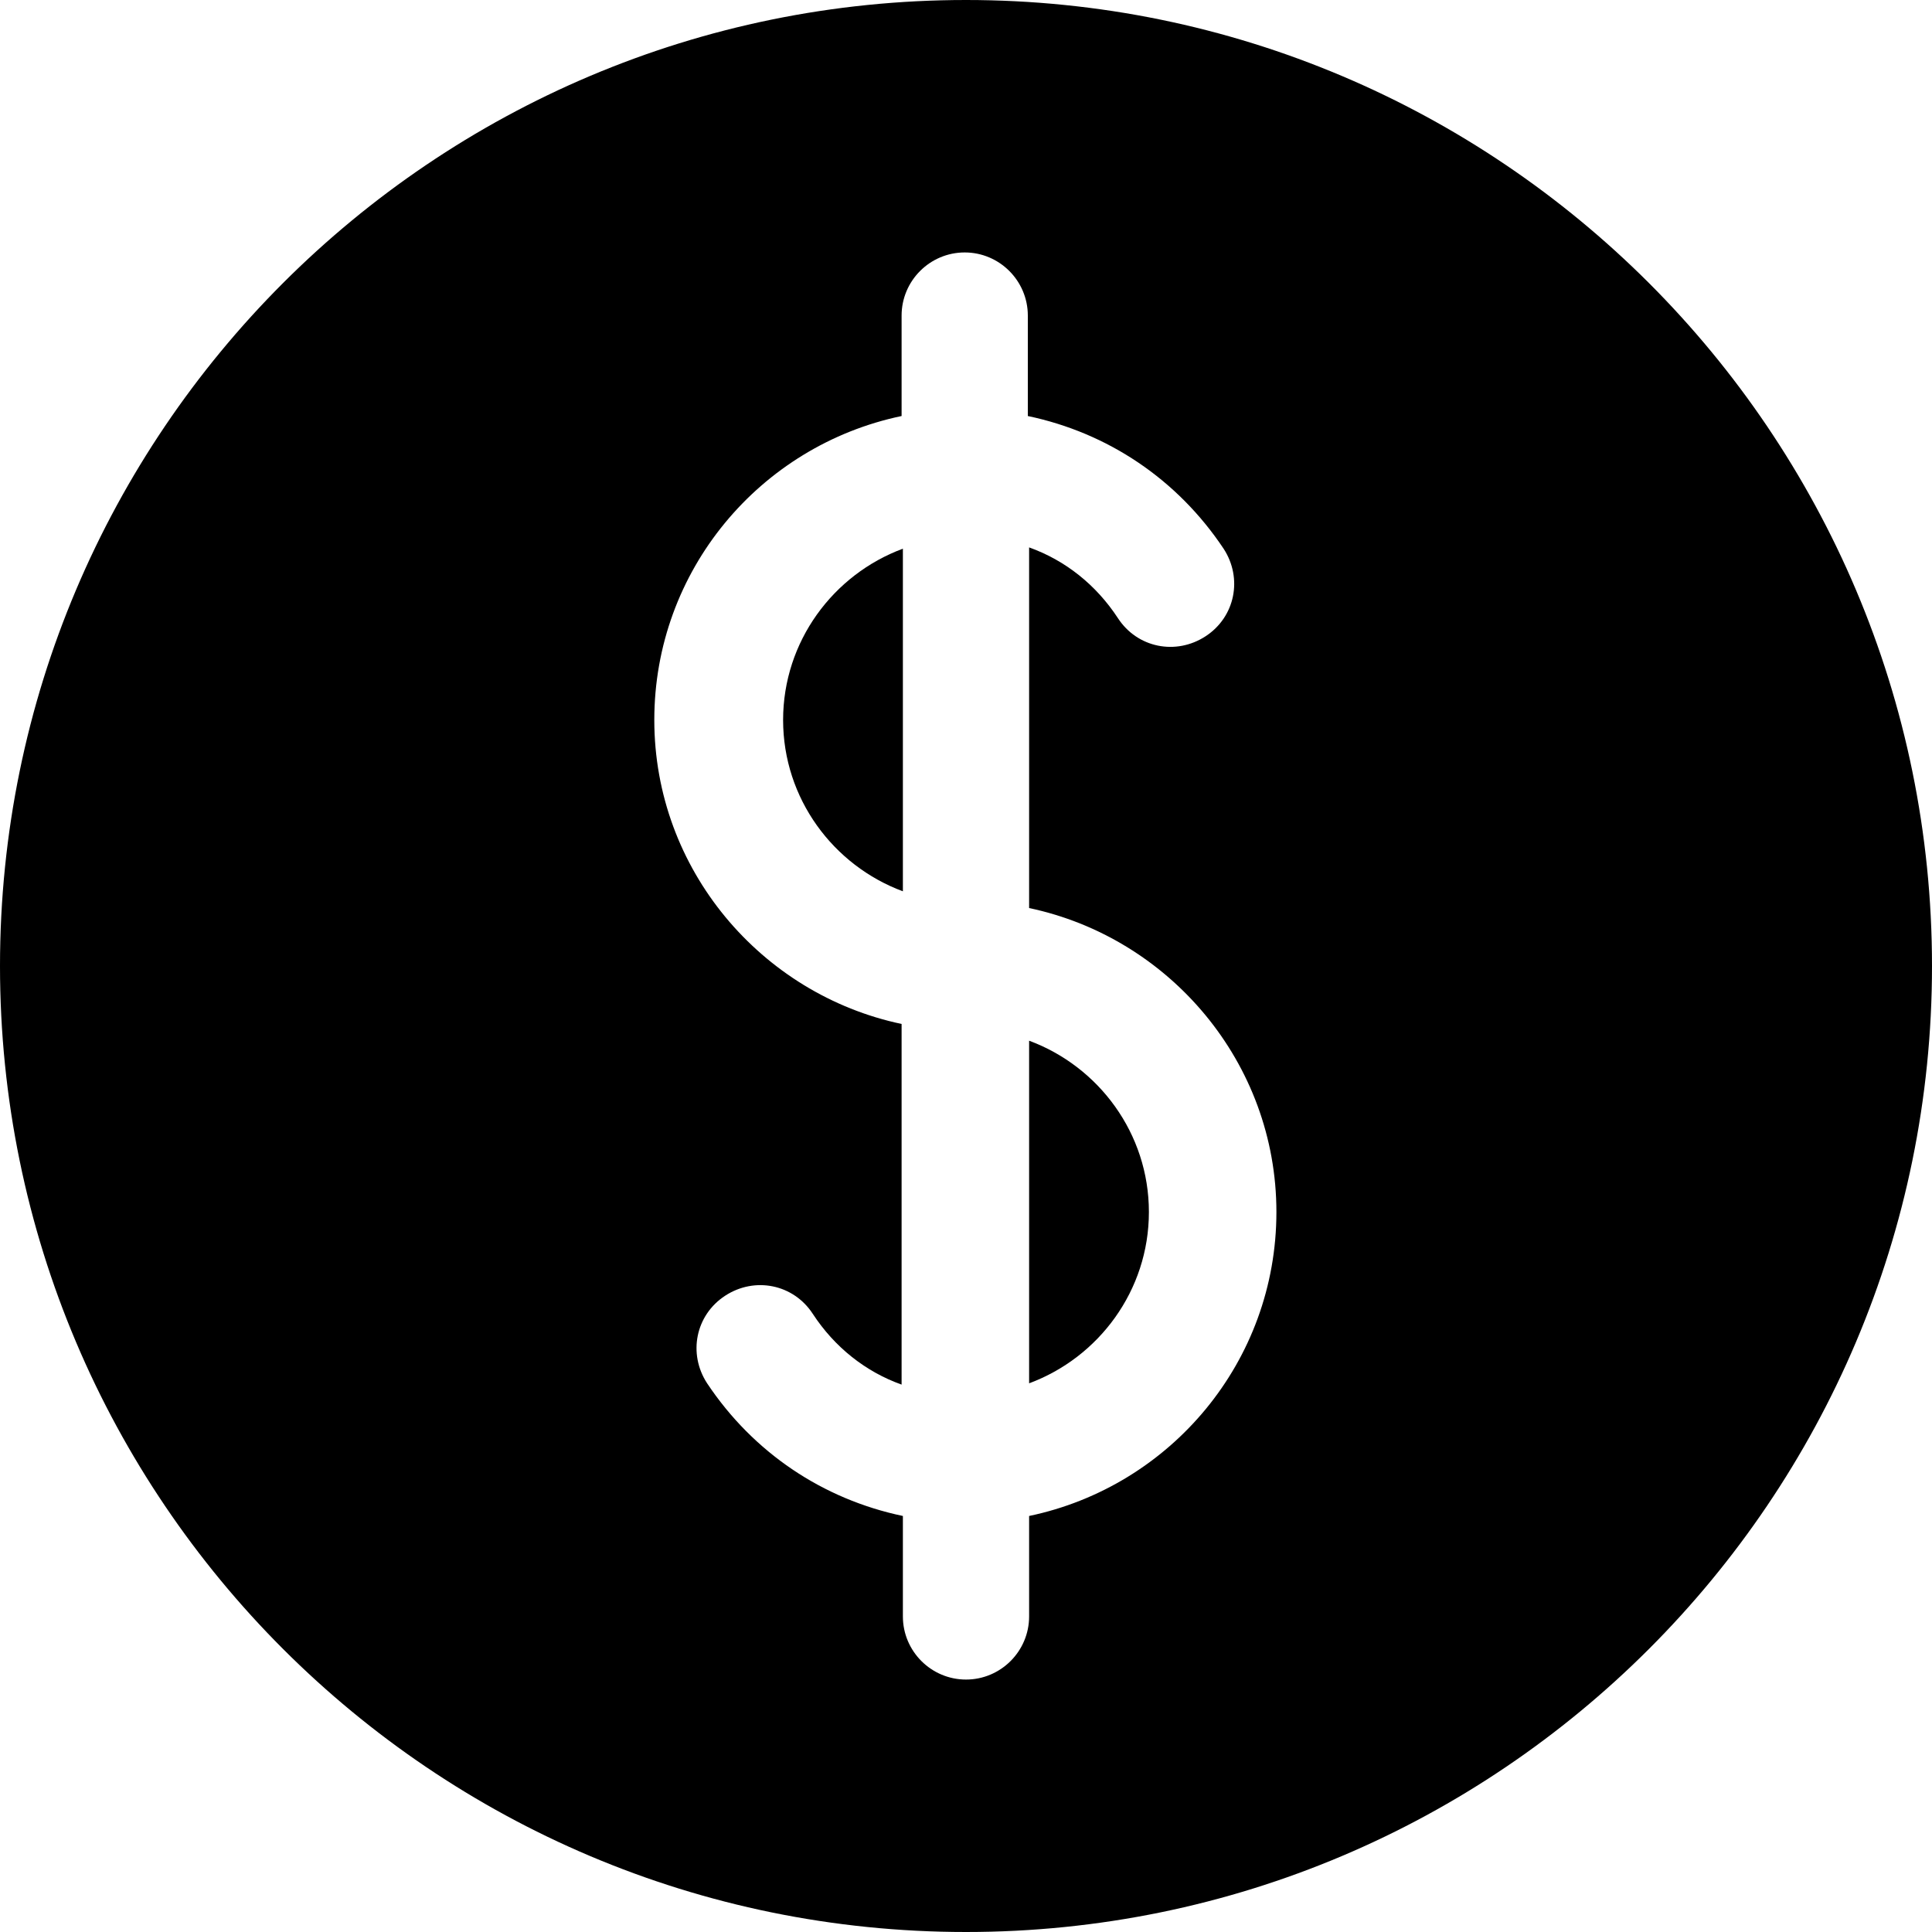
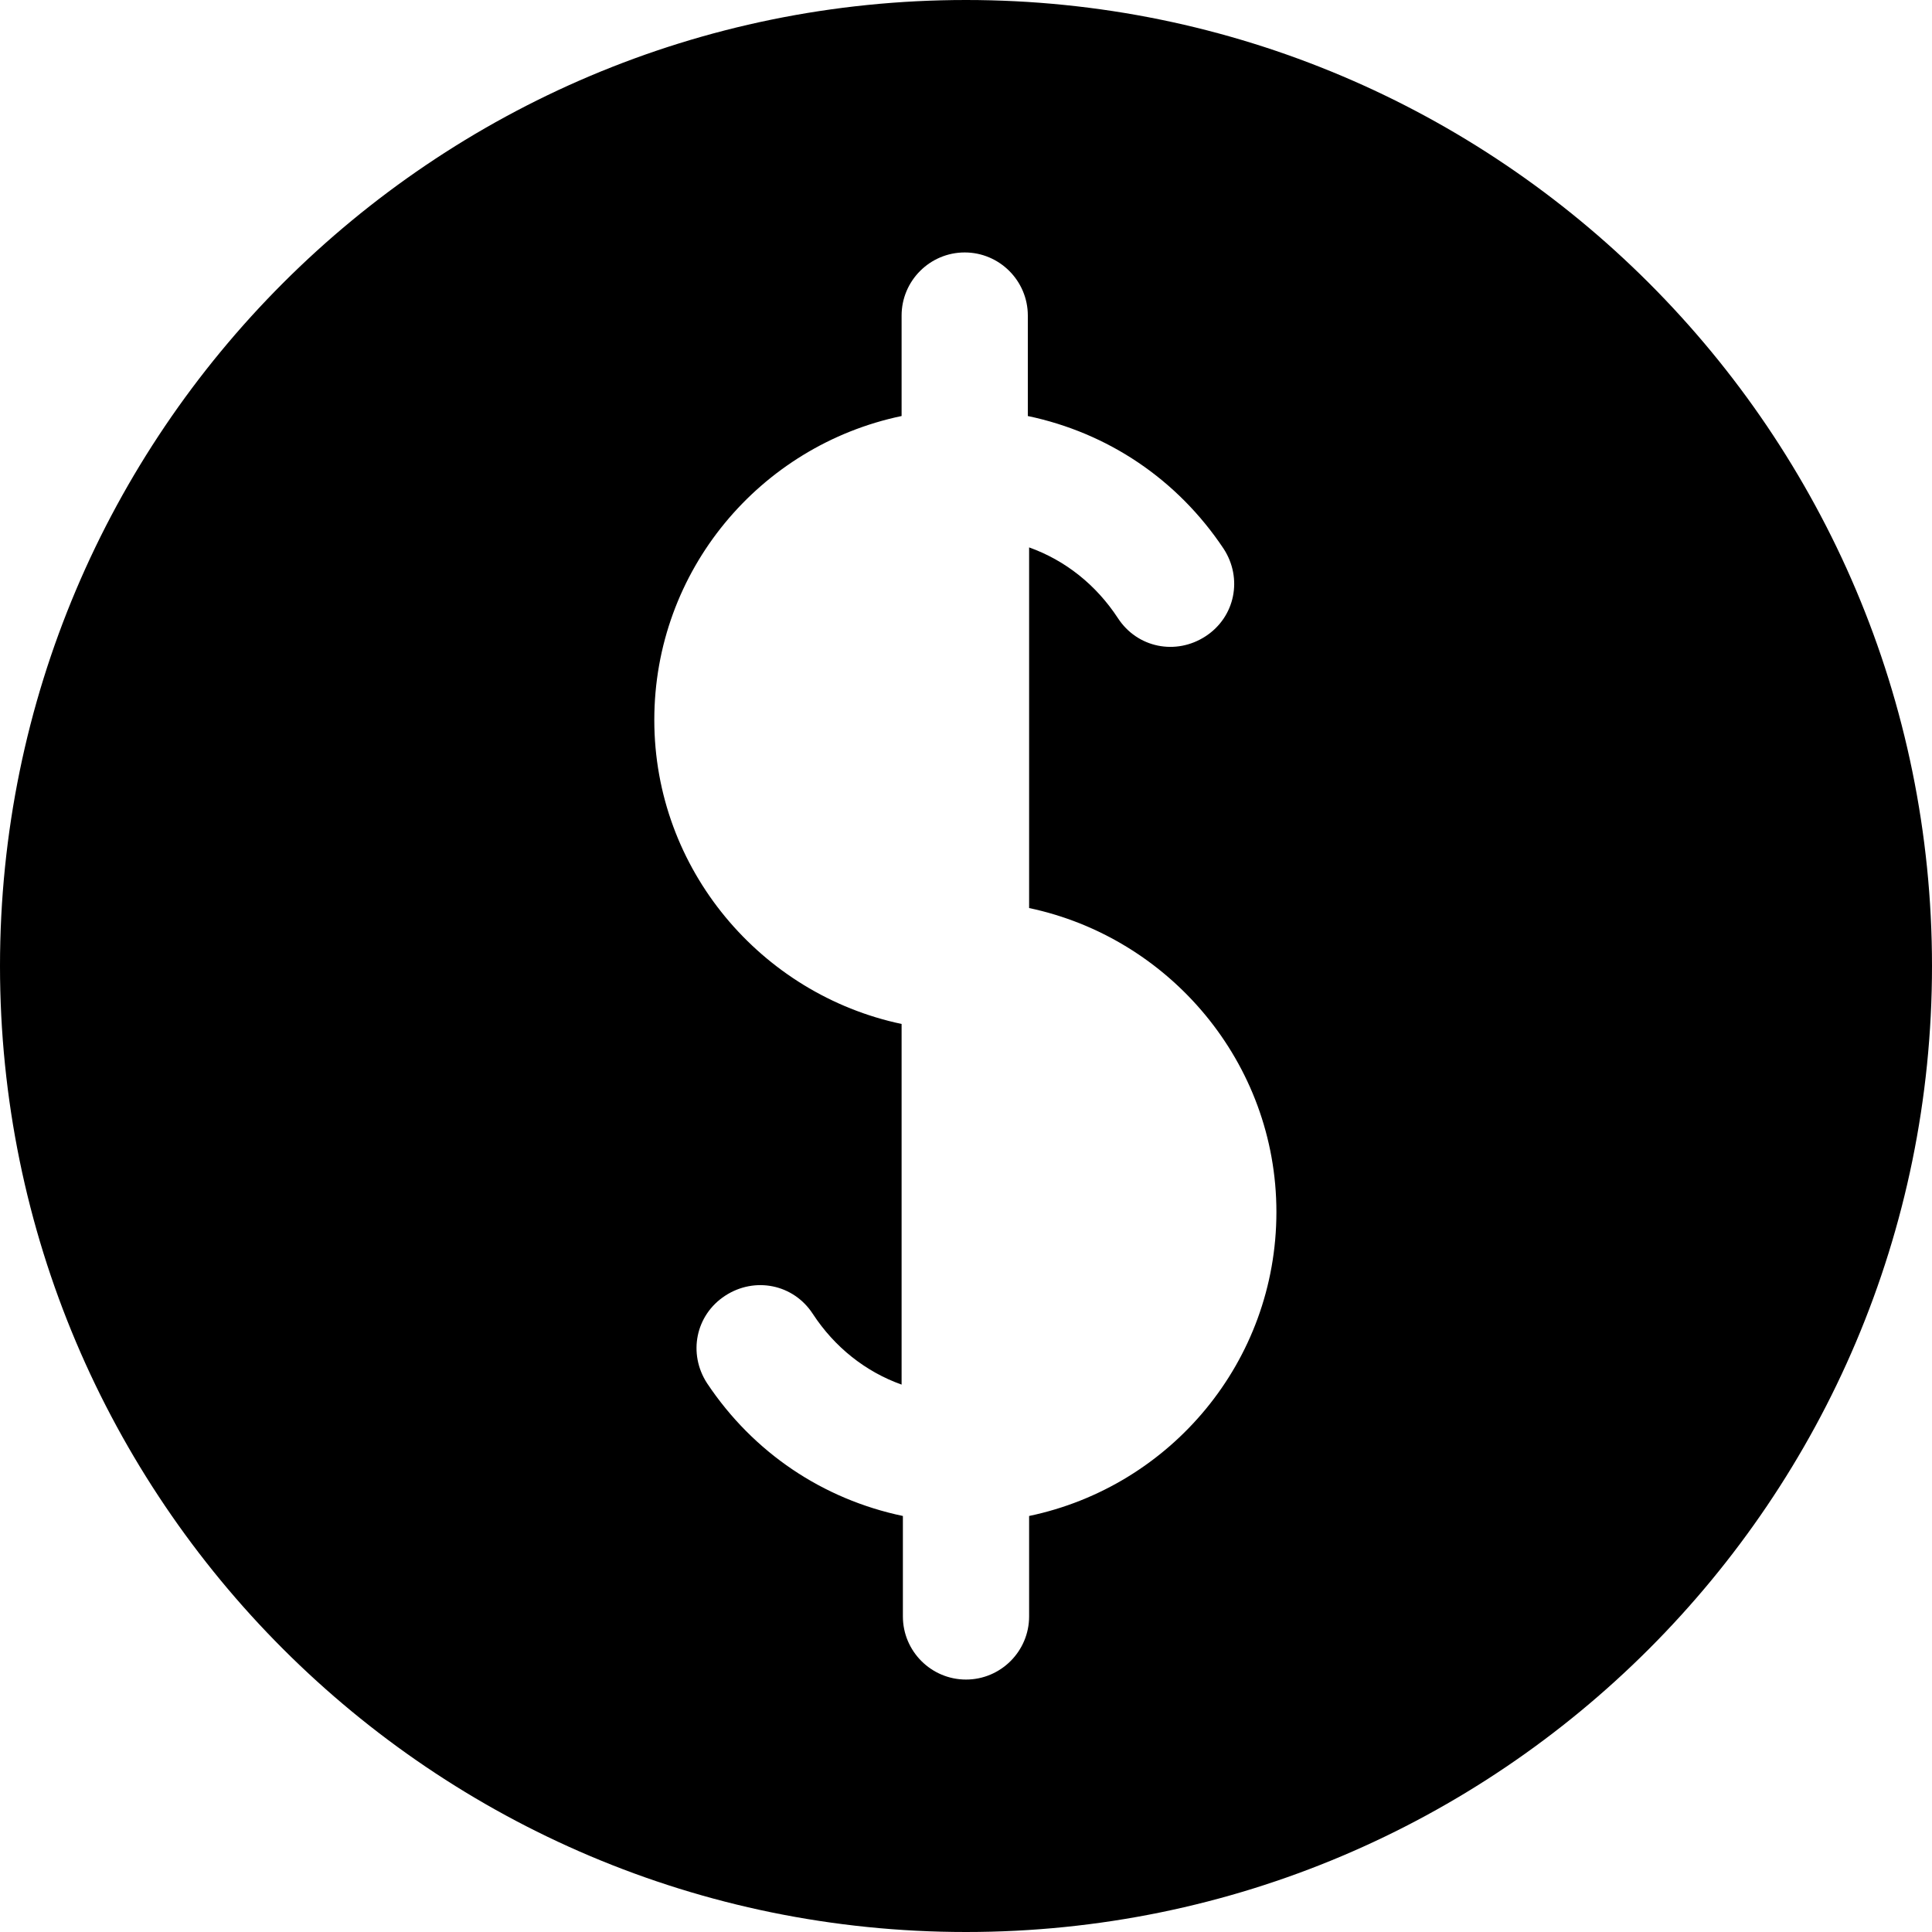
<svg xmlns="http://www.w3.org/2000/svg" version="1.1" id="Ebene_1" x="0px" y="0px" viewBox="0 0 150 150" style="enable-background:new 0 0 150 150;" xml:space="preserve">
  <g>
-     <path fill="#000" d="M79.9,80.8v26.6c5.4-2,9.3-7.2,9.3-13.3C89.2,88,85.3,82.8,79.9,80.8z" />
-     <path fill="#000" d="M60.8,55.9c0,6.1,3.9,11.3,9.3,13.3V42.6C64.7,44.6,60.8,49.8,60.8,55.9z" />
    <path fill="#000" d="M75,0C33.6,0,0,33.6,0,75c0,41.4,33.6,75,75,75c41.4,0,75-33.6,75-75C150,33.6,116.4,0,75,0z M79.9,117.7v7.8   c0,2.7-2.2,4.9-4.9,4.9c-2.7,0-4.9-2.2-4.9-4.9v-7.8c-6.2-1.3-11.6-4.9-15.2-10.3c-1.5-2.3-0.9-5.3,1.4-6.8   c2.3-1.5,5.3-0.9,6.8,1.4c1.7,2.6,4.1,4.5,6.9,5.5v-28c-10.9-2.3-19.2-12-19.2-23.6c0-11.6,8.2-21.3,19.2-23.6v-7.8   c0-2.7,2.2-4.9,4.9-4.9c2.7,0,4.9,2.2,4.9,4.9v7.8c6.2,1.3,11.6,4.9,15.2,10.3c1.5,2.3,0.9,5.3-1.4,6.8c-2.3,1.5-5.3,0.9-6.8-1.4   c-1.7-2.6-4.1-4.5-6.9-5.5v28c10.9,2.3,19.2,12,19.2,23.6C99.1,105.7,90.9,115.4,79.9,117.7z" />
  </g>
</svg>